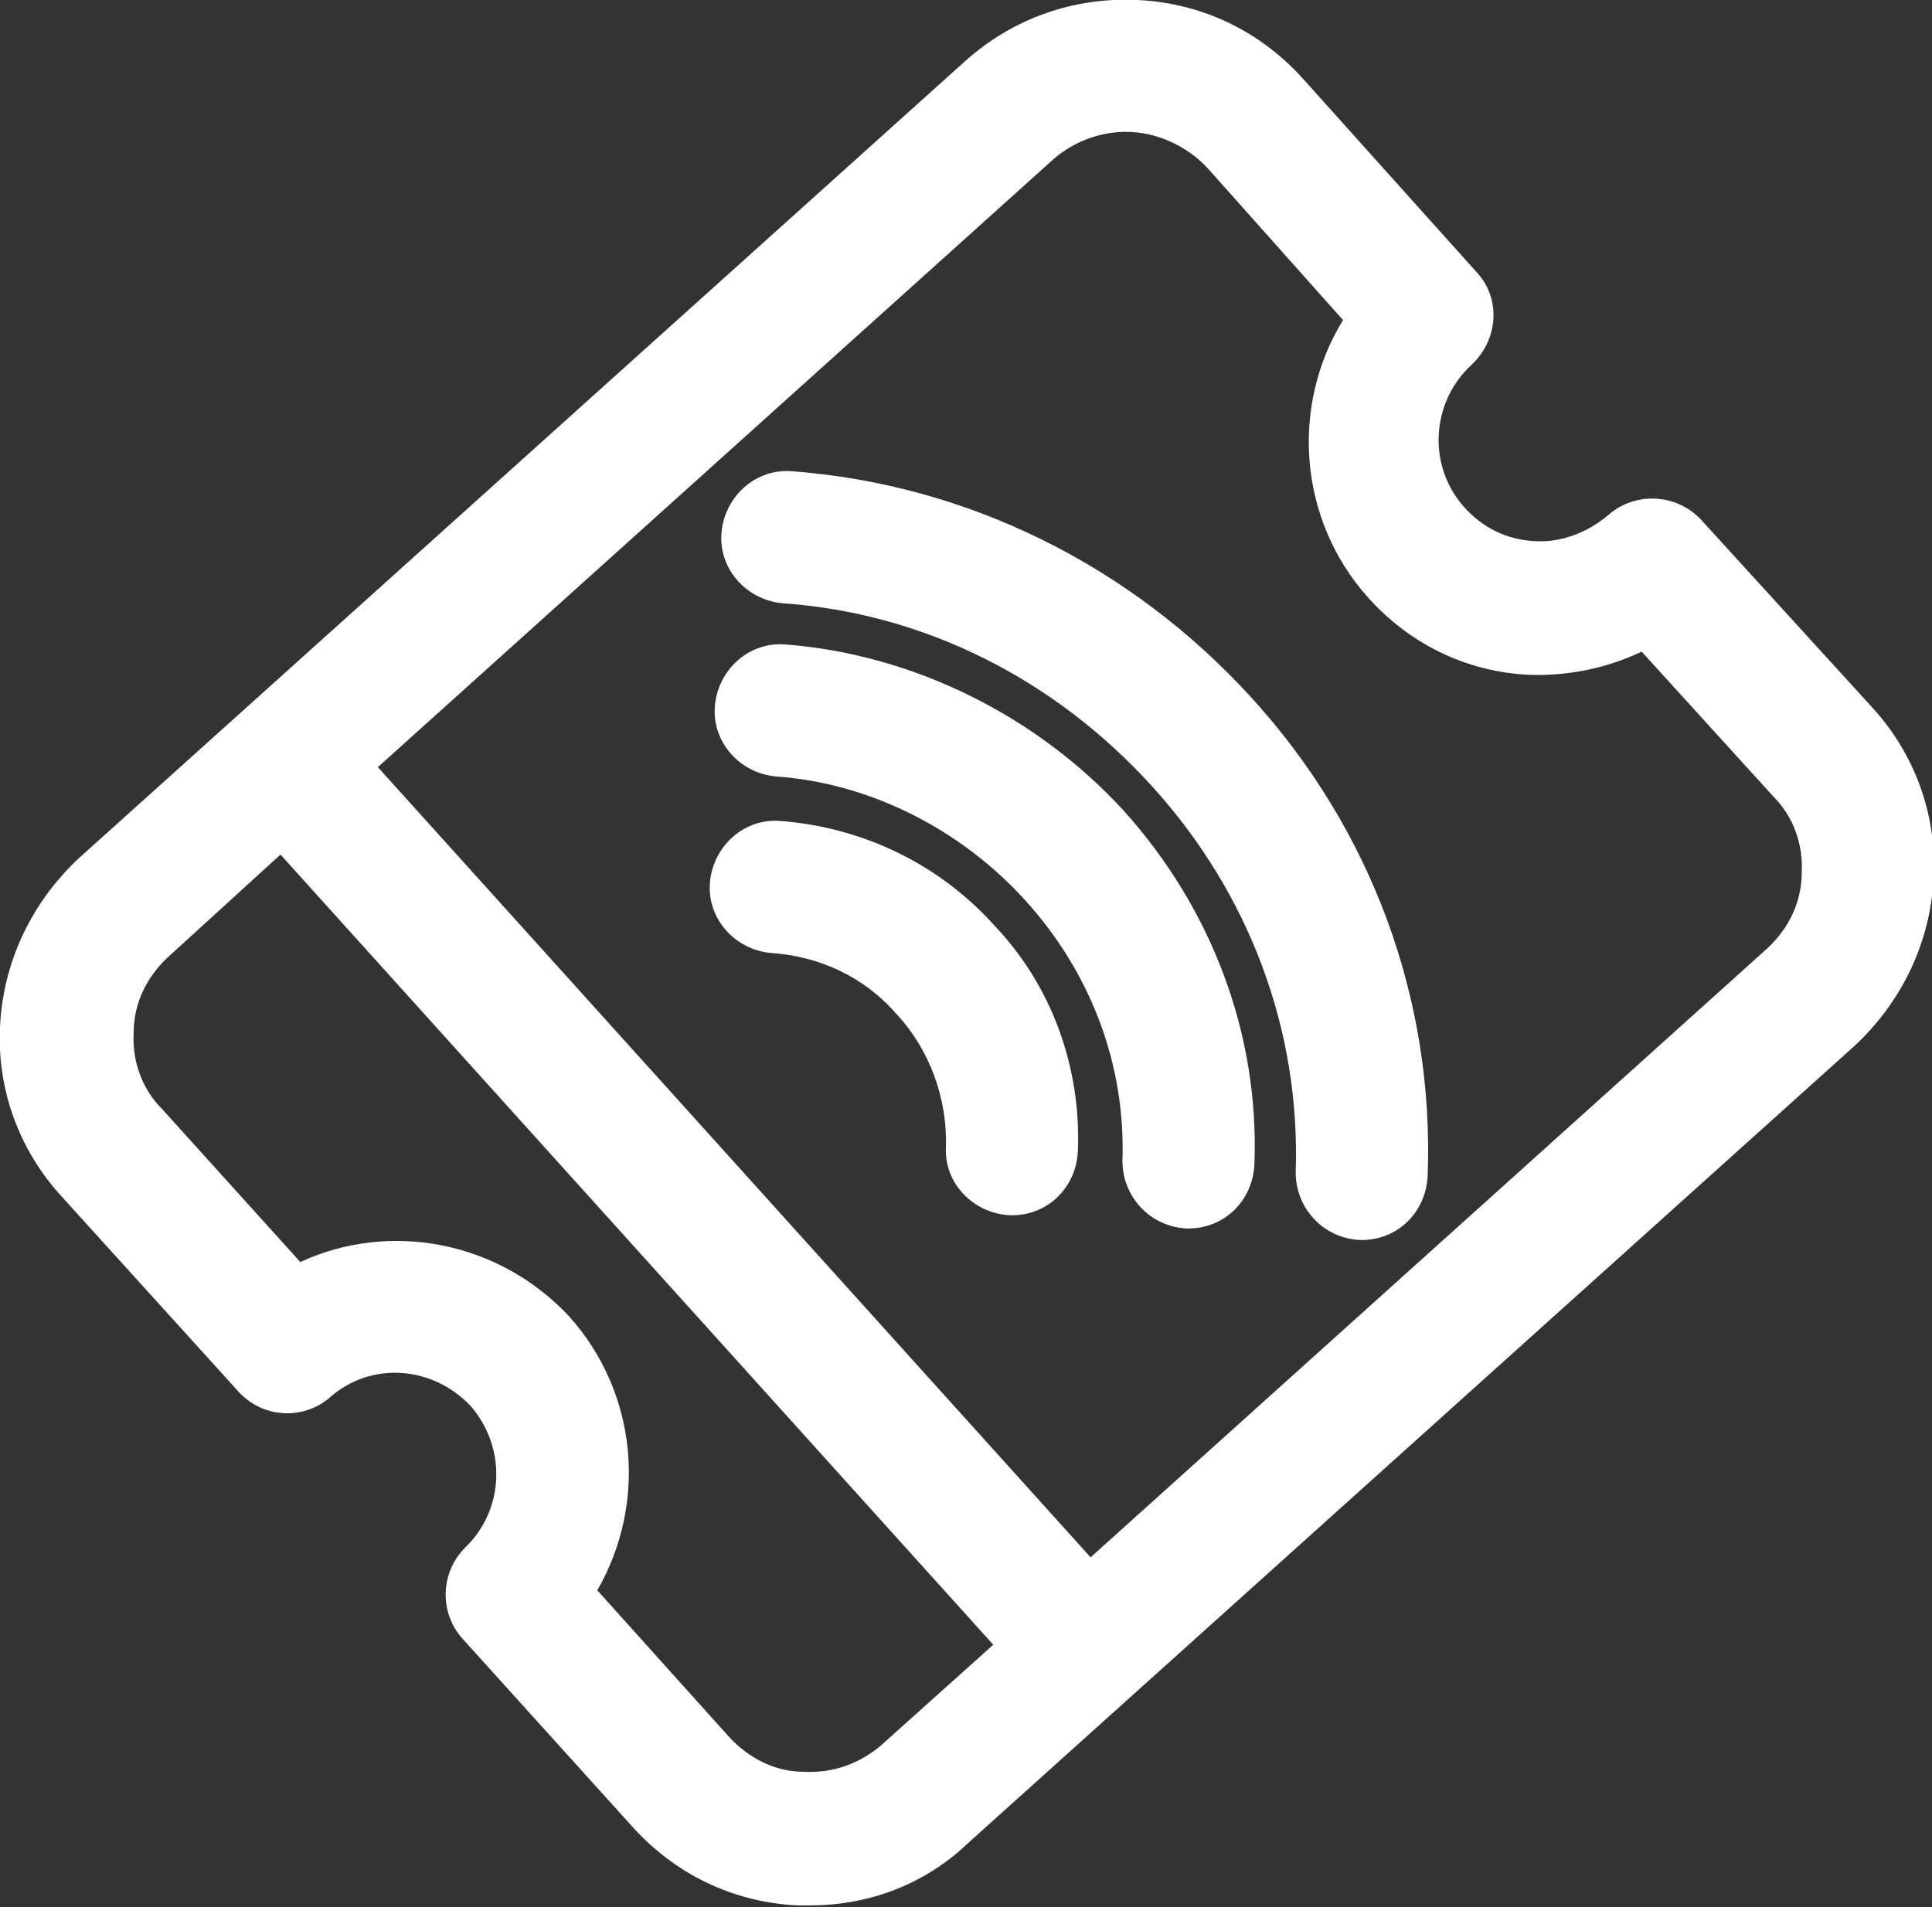
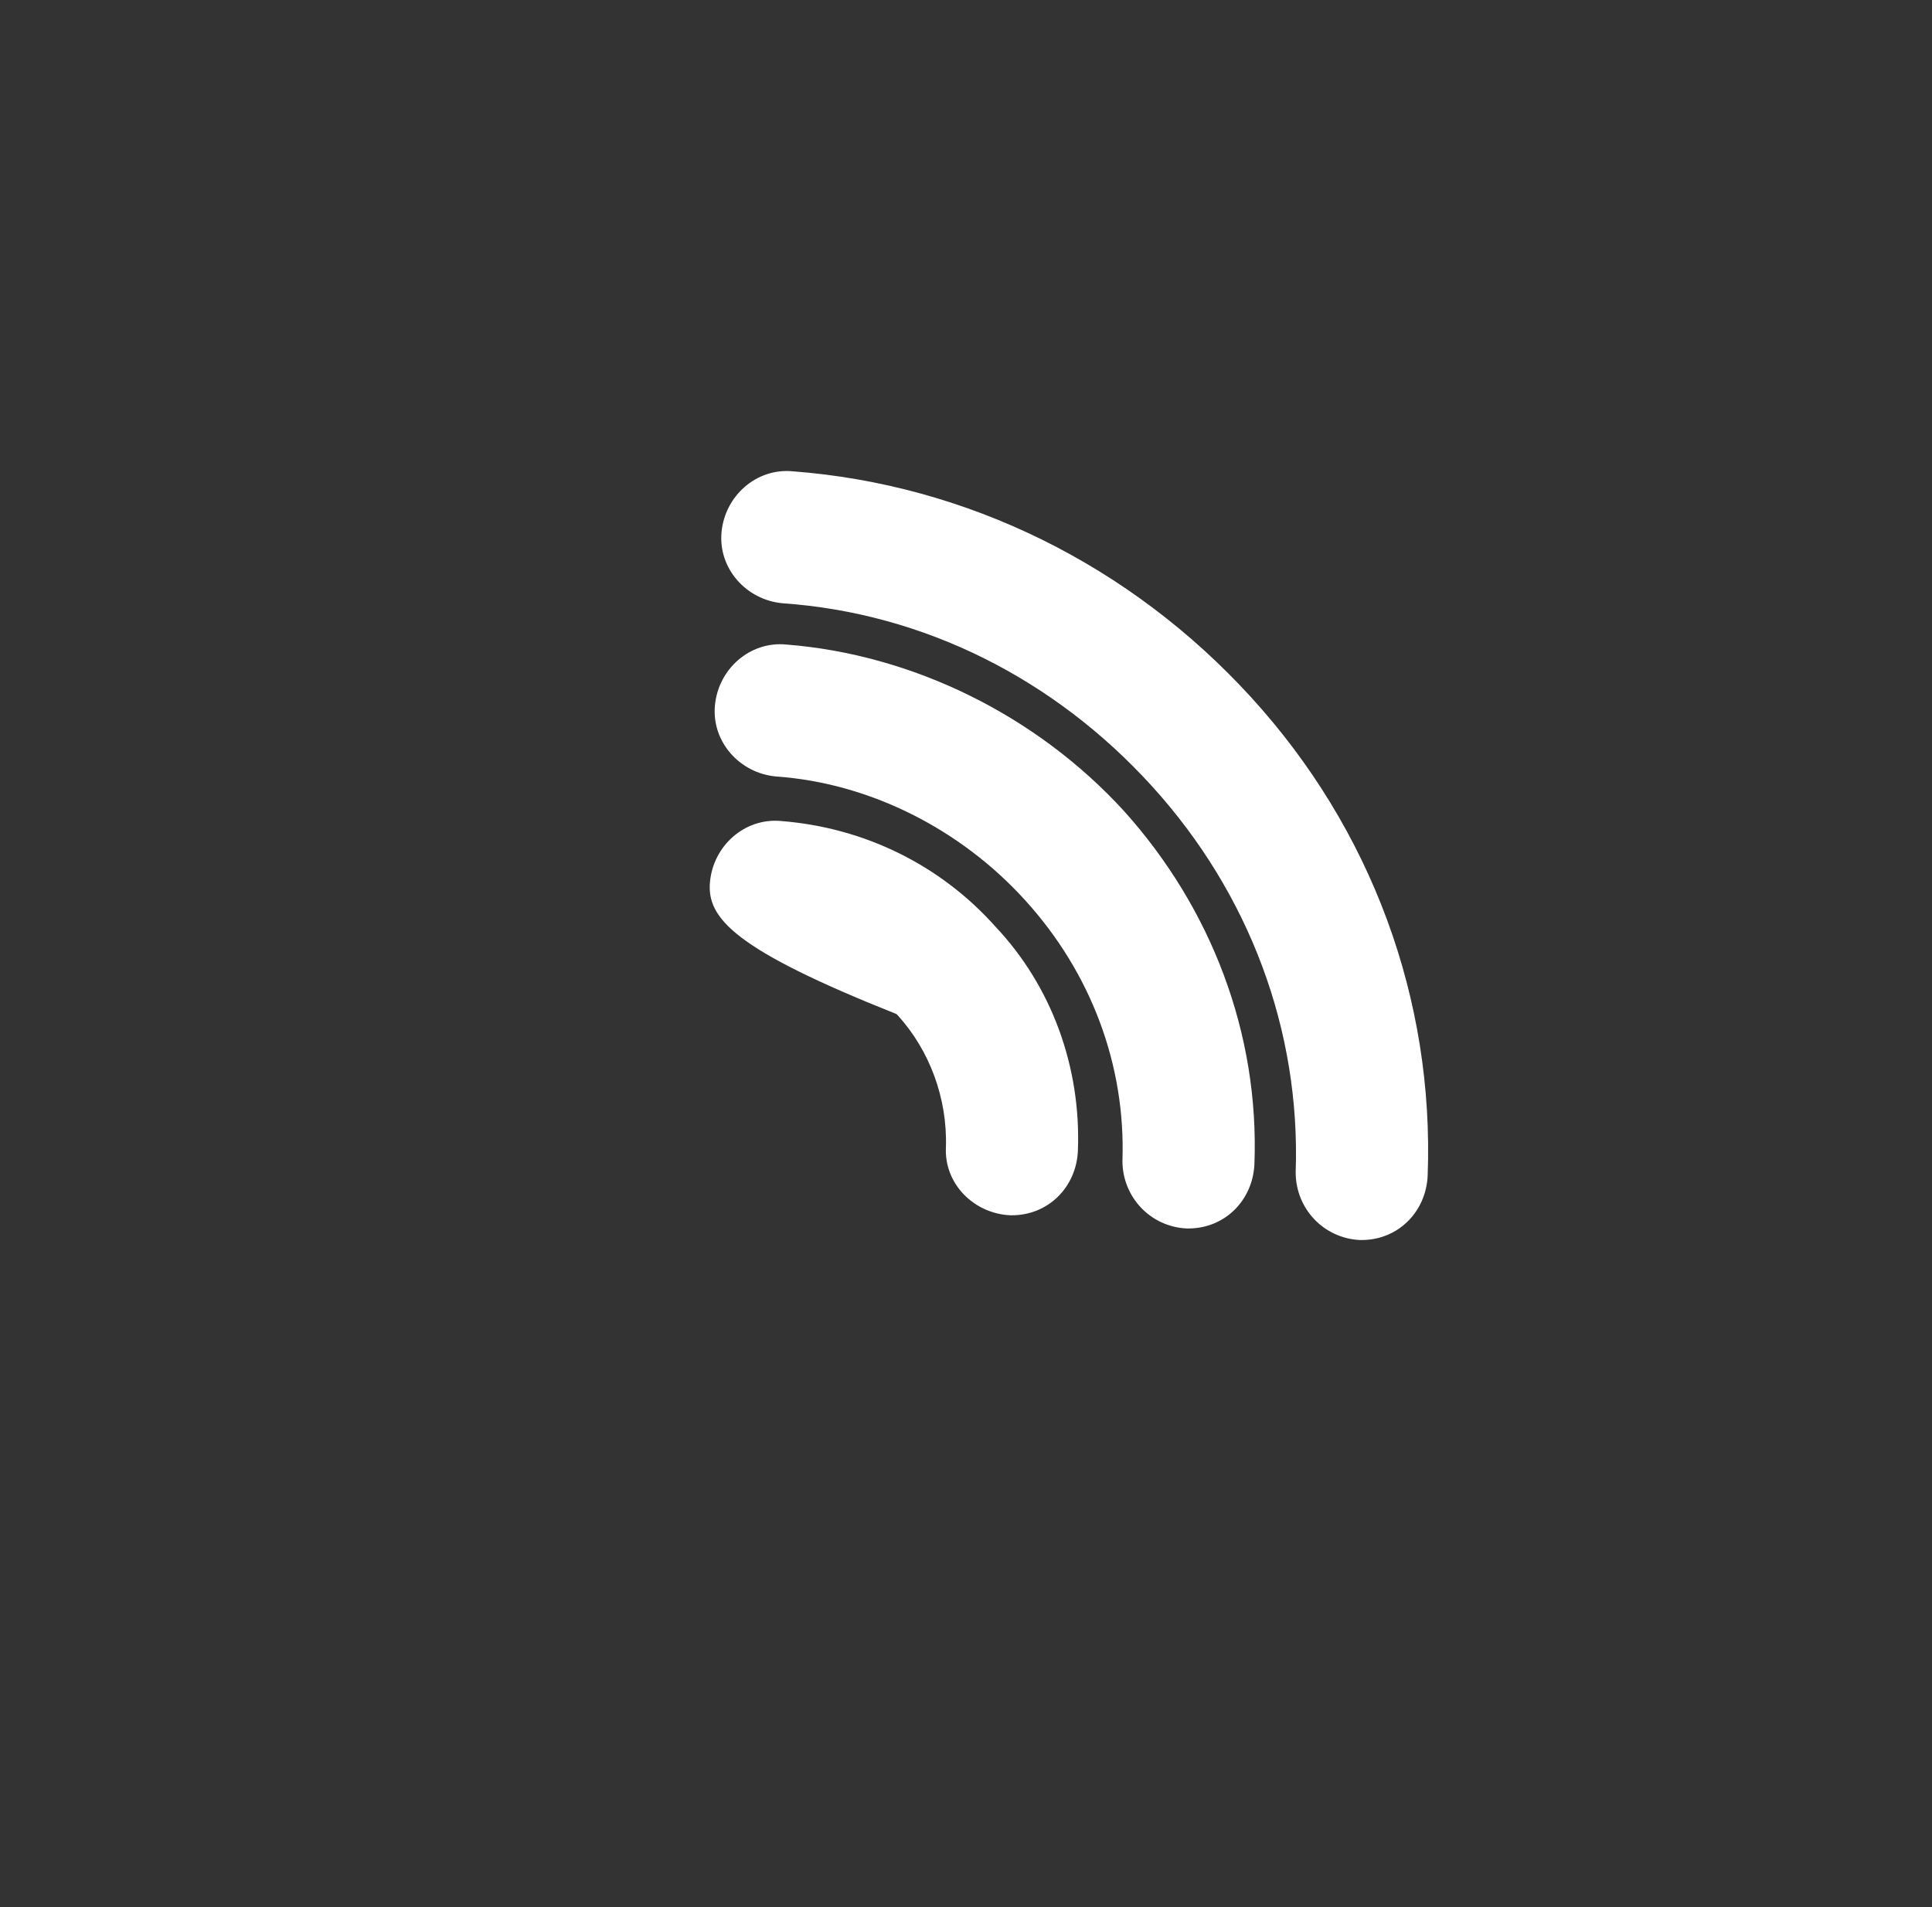
<svg xmlns="http://www.w3.org/2000/svg" version="1.1" id="Layer_1" x="0px" y="0px" viewBox="0 0 117.1 115.6" style="enable-background:new 0 0 117.1 115.6;" xml:space="preserve">
  <rect x="0" y="0" width="117.1" height="115.6" fill="#333333" stroke="none" />
  <style type="text/css"> .st0{fill:#FFFFFF;} </style>
  <g id="ic-ticket" transform="translate(2.671 63.366)">
    <g id="Group_1567" transform="translate(1.331 -59.363)">
-       <path class="st0" d="M45.1,111.5c-0.3,0-0.6,0-0.8,0c-3.9-0.2-7.4-1.9-10-4.8L24,95.3c-1.4-1.6-1.3-4,0.2-5.5 c2.4-2.3,2.5-6.1,0.3-8.6c-2.3-2.4-6-2.7-8.5-0.5c-1.6,1.4-4.1,1.3-5.6-0.4L-0.2,68.6c-2.6-2.8-4-6.5-3.8-10.4 c0.2-3.9,1.9-7.5,4.8-10.2L54.5-0.3C57.4-2.9,61.1-4.2,65-4c3.9,0.2,7.4,1.9,10,4.8l10.5,11.7c1.5,1.6,1.3,4.1-0.3,5.6 c-2.5,2.3-2.7,6.2-0.4,8.7c0,0,0,0,0,0c1.1,1.2,2.5,1.9,4.2,2c1.6,0.1,3.2-0.5,4.5-1.6c1.6-1.4,4.1-1.3,5.6,0.3l10.3,11.3 c2.6,2.8,4,6.5,3.8,10.4c-0.2,3.9-1.9,7.5-4.8,10.2l-53.7,48.3C52.1,110.2,48.7,111.5,45.1,111.5z M32.2,92.4l8,8.9 c1.2,1.3,2.8,2.1,4.5,2.1c1.8,0.1,3.4-0.5,4.7-1.6l6.8-6.1L13,47.8L6.2,54c-1.3,1.2-2.1,2.8-2.1,4.6c-0.1,1.7,0.5,3.4,1.7,4.6 l8.4,9.3c5.4-2.5,12-1.3,16.3,3.3C34.7,80.5,35.2,87.2,32.2,92.4z M18.9,42.5l43.2,47.9l41-36.9c1.3-1.2,2.1-2.8,2.1-4.6 c0.1-1.7-0.5-3.4-1.7-4.6l-8-8.8c-2.1,1-4.5,1.5-6.9,1.4c-3.8-0.2-7.2-1.9-9.7-4.7c-4.2-4.7-4.7-11.6-1.5-16.8l-8.2-9.2 C68,4.9,66.3,4.1,64.6,4c-1.7-0.1-3.4,0.5-4.7,1.6L18.9,42.5z" />
-     </g>
+       </g>
    <g id="Group_1568" transform="translate(44.361 -30.797)">
-       <path class="st0" d="M35.5,42.6c0,0-0.1,0-0.1,0c-2.2-0.1-3.9-1.9-3.9-4.1c0.3-8.6-2.8-16.9-8.7-23.4C16.9,8.6,9,4.6,0.4,4 c-2.2-0.2-3.9-2.1-3.7-4.3C-3.1-2.5-1.2-4.2,1-4C11.6-3.2,21.5,1.7,28.8,9.7c7.3,8,11.1,18.3,10.7,29 C39.4,40.9,37.7,42.6,35.5,42.6z M25,41.9c0,0-0.1,0-0.1,0c-2.2-0.1-3.9-1.9-3.9-4.1c0.2-5.8-1.9-11.4-5.9-15.8 c-3.9-4.3-9.4-7.1-15.1-7.5c-2.2-0.2-3.9-2.1-3.7-4.3s2.1-3.9,4.3-3.7c7.7,0.6,15.2,4.3,20.5,10.1c5.3,5.9,8.2,13.5,7.9,21.4 C28.9,40.2,27.2,41.9,25,41.9z M14.3,41.1c0,0-0.1,0-0.1,0c-2.2-0.1-4-1.9-3.9-4.1c0.1-3-1-5.9-2.9-8c0,0-0.1-0.1-0.1-0.1 c-1.9-2.2-4.6-3.5-7.6-3.7C-2.5,25-4.2,23.1-4,20.9c0.2-2.2,2.1-3.9,4.3-3.7c5.1,0.4,9.7,2.7,13,6.4c3.4,3.6,5.2,8.5,5,13.6 C18.2,39.4,16.5,41.1,14.3,41.1z" />
+       <path class="st0" d="M35.5,42.6c0,0-0.1,0-0.1,0c-2.2-0.1-3.9-1.9-3.9-4.1c0.3-8.6-2.8-16.9-8.7-23.4C16.9,8.6,9,4.6,0.4,4 c-2.2-0.2-3.9-2.1-3.7-4.3C-3.1-2.5-1.2-4.2,1-4C11.6-3.2,21.5,1.7,28.8,9.7c7.3,8,11.1,18.3,10.7,29 C39.4,40.9,37.7,42.6,35.5,42.6z M25,41.9c0,0-0.1,0-0.1,0c-2.2-0.1-3.9-1.9-3.9-4.1c0.2-5.8-1.9-11.4-5.9-15.8 c-3.9-4.3-9.4-7.1-15.1-7.5c-2.2-0.2-3.9-2.1-3.7-4.3s2.1-3.9,4.3-3.7c7.7,0.6,15.2,4.3,20.5,10.1c5.3,5.9,8.2,13.5,7.9,21.4 C28.9,40.2,27.2,41.9,25,41.9z M14.3,41.1c0,0-0.1,0-0.1,0c-2.2-0.1-4-1.9-3.9-4.1c0.1-3-1-5.9-2.9-8c0,0-0.1-0.1-0.1-0.1 C-2.5,25-4.2,23.1-4,20.9c0.2-2.2,2.1-3.9,4.3-3.7c5.1,0.4,9.7,2.7,13,6.4c3.4,3.6,5.2,8.5,5,13.6 C18.2,39.4,16.5,41.1,14.3,41.1z" />
    </g>
  </g>
</svg>